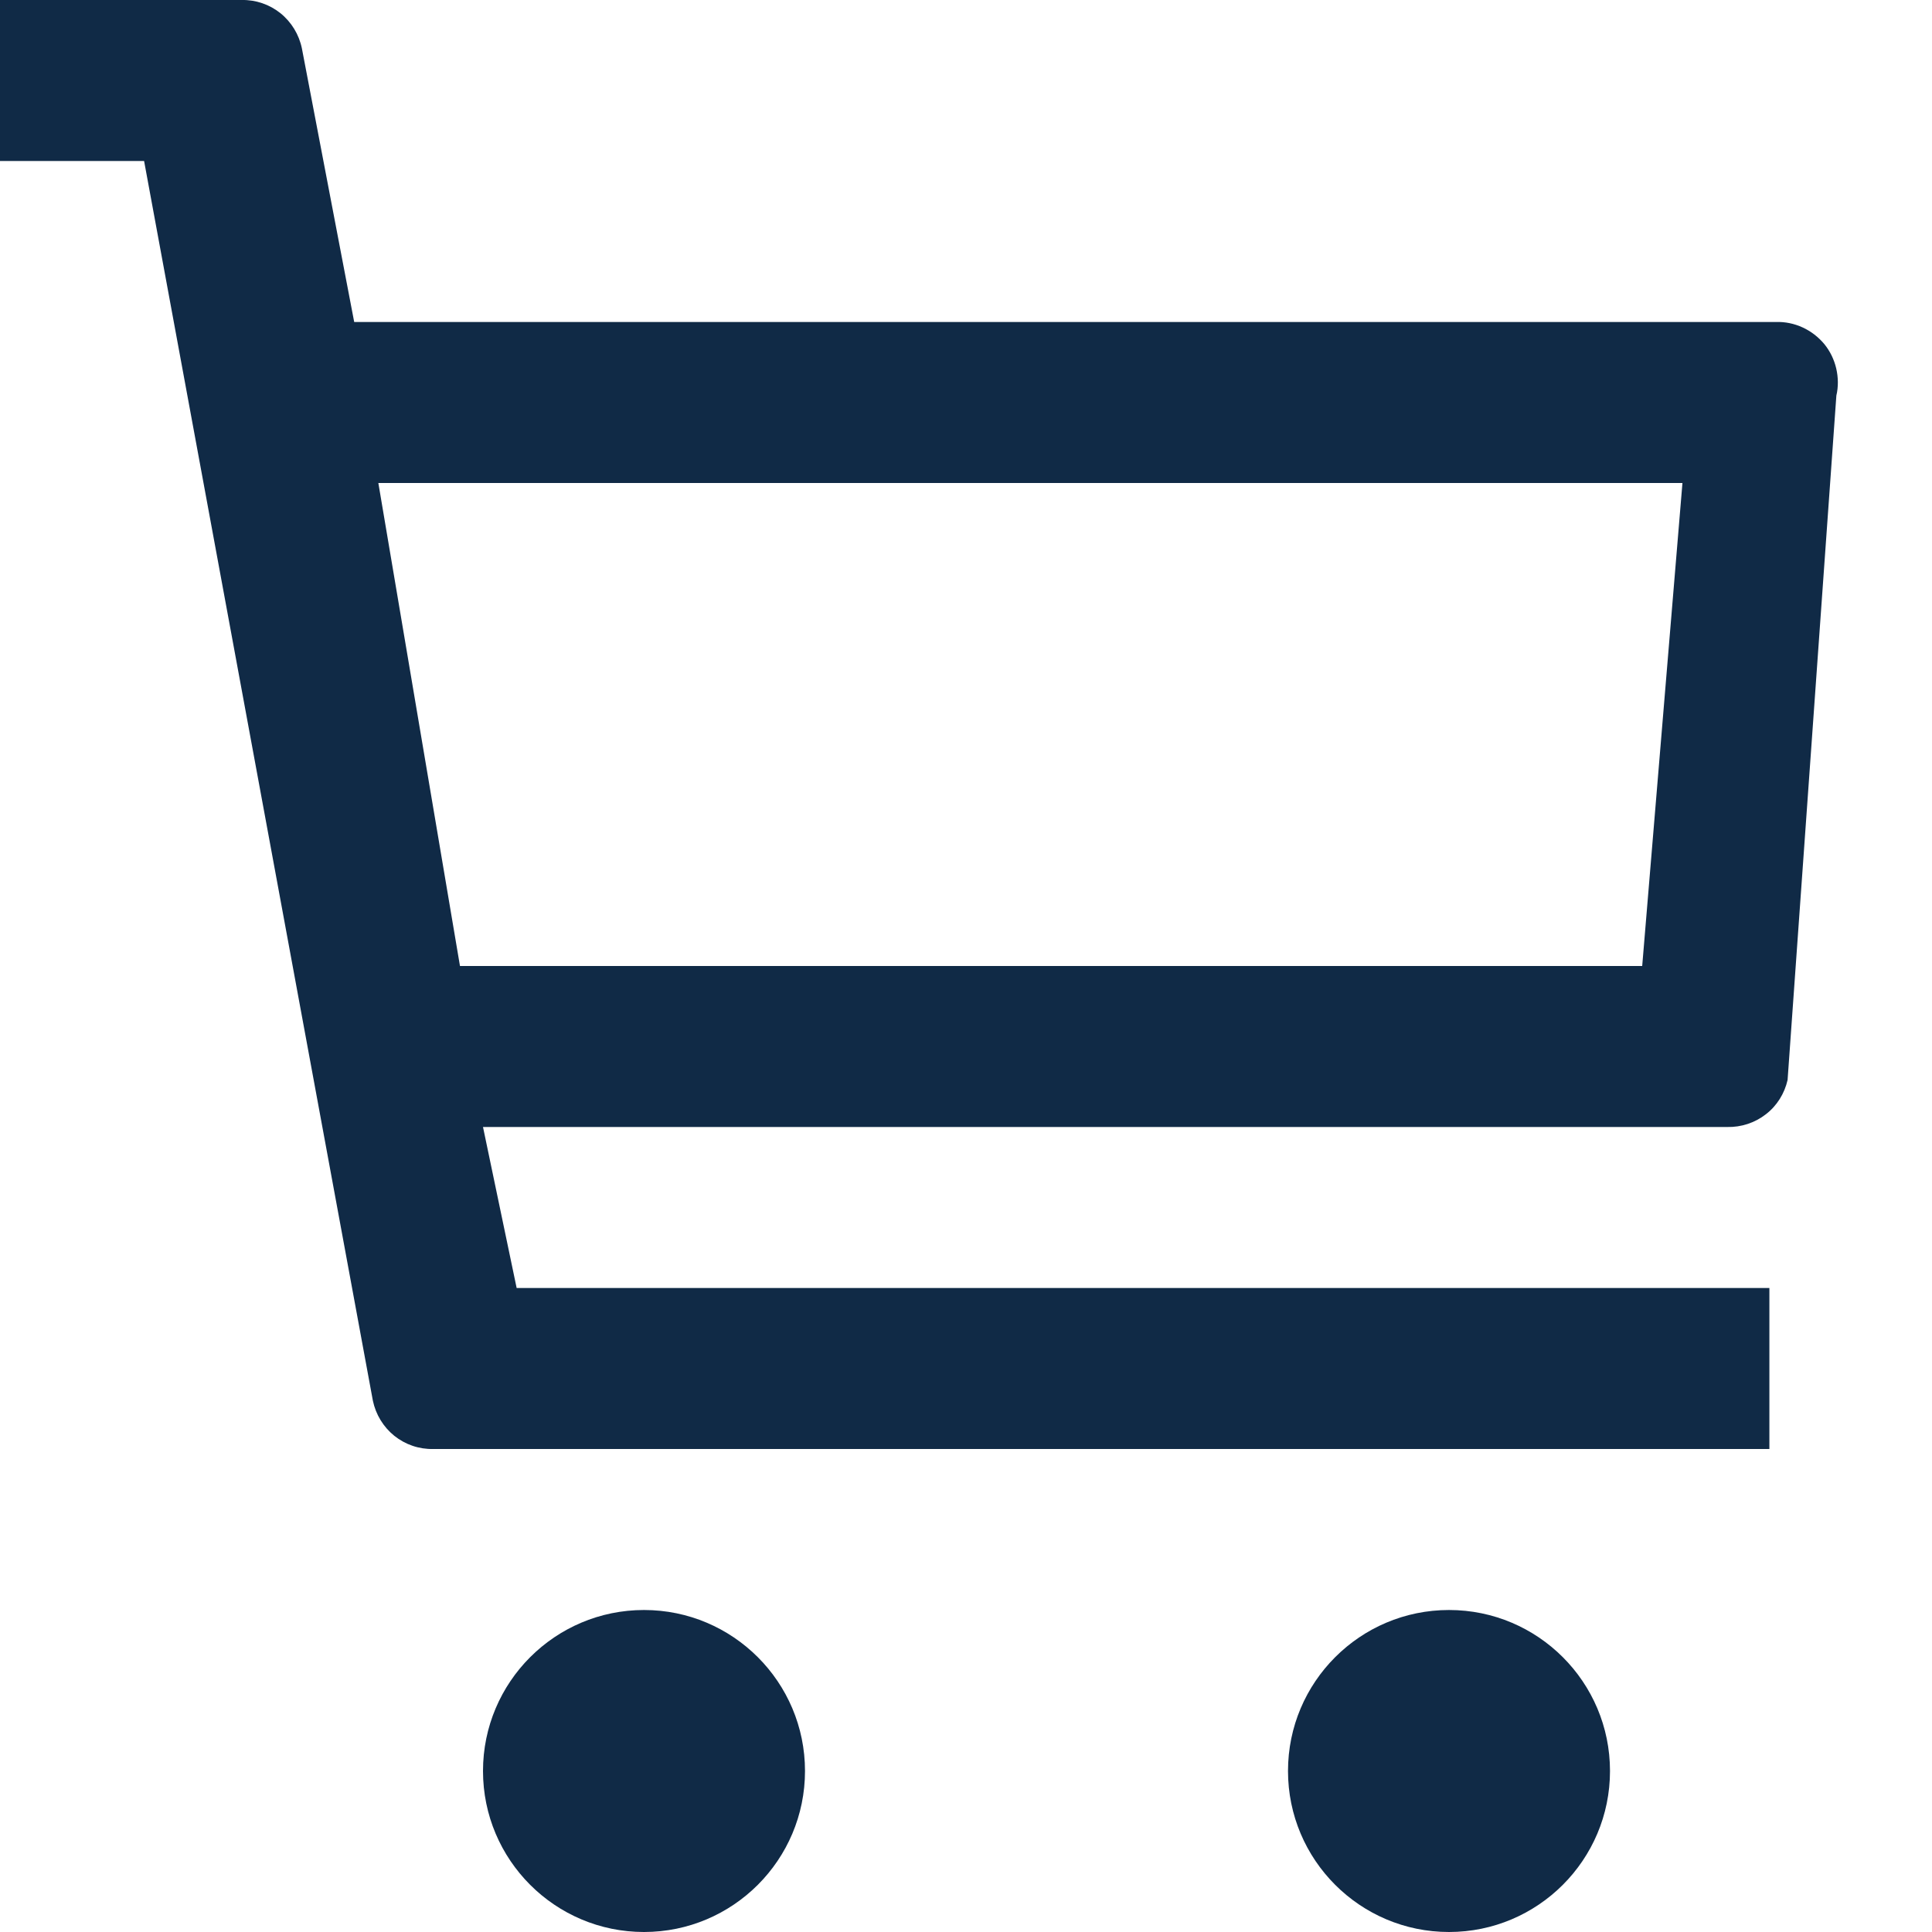
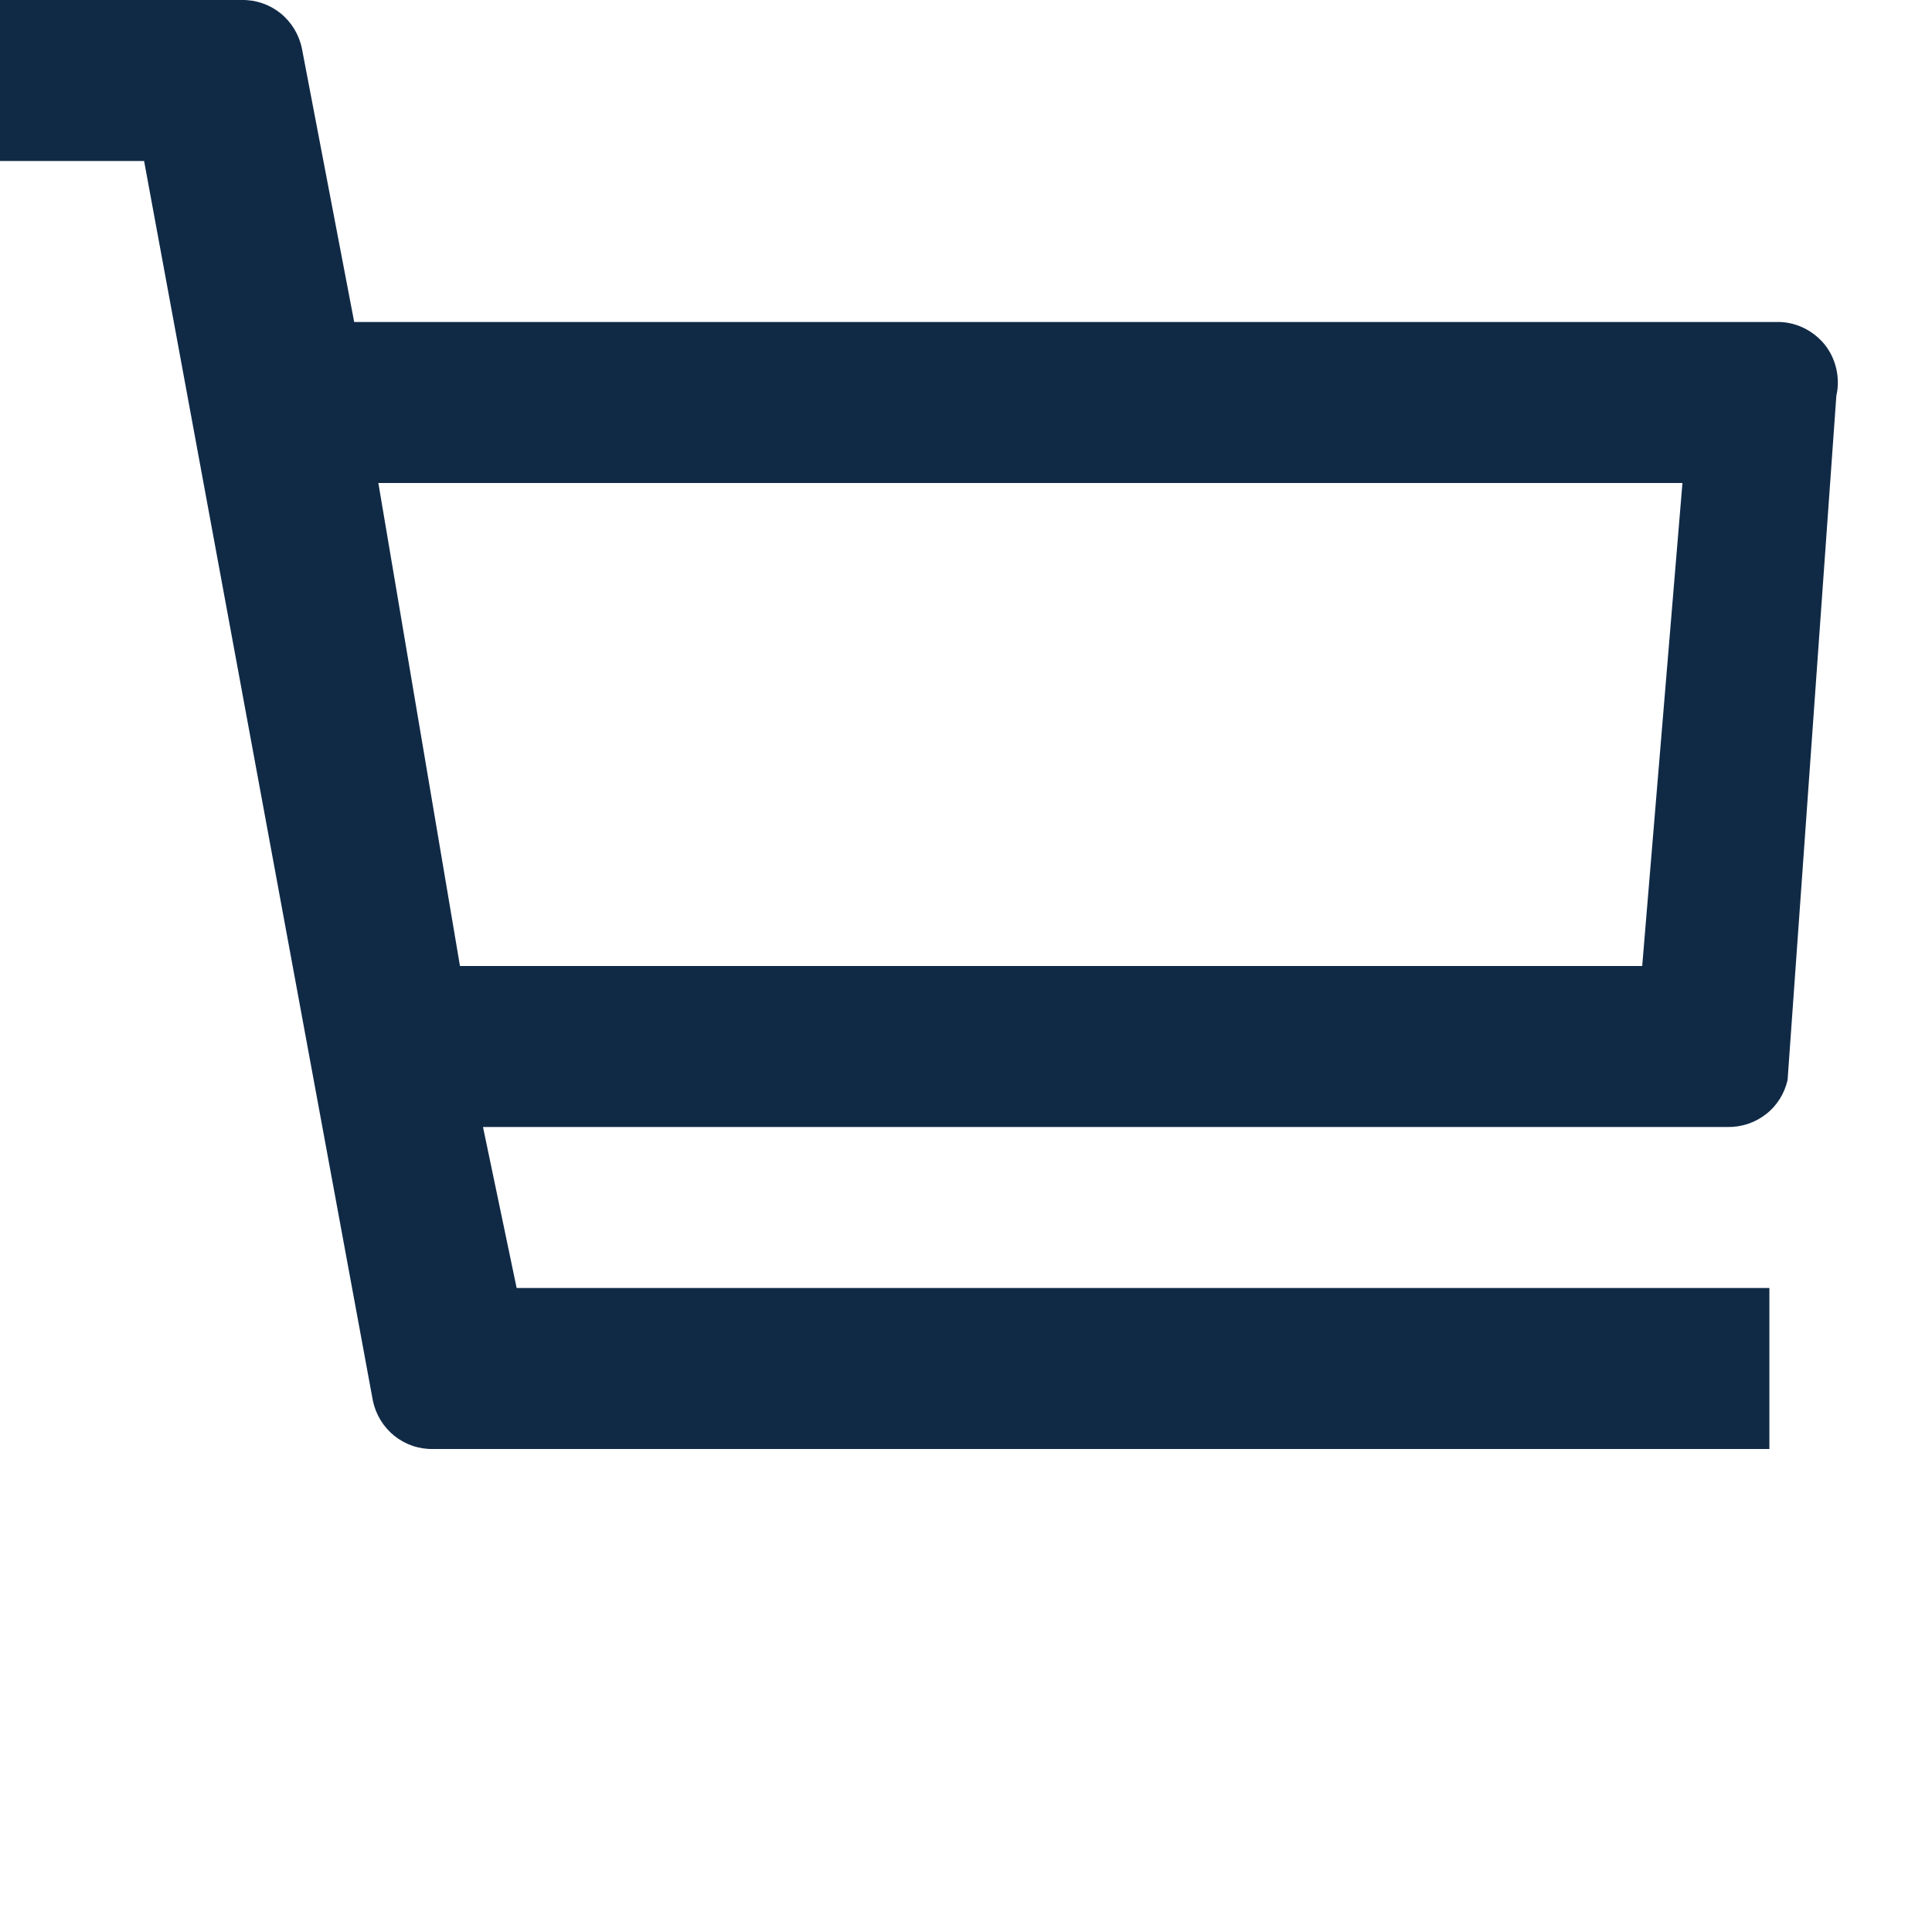
<svg xmlns="http://www.w3.org/2000/svg" width="12" height="12" viewBox="0 0 12 12" fill="none">
-   <path d="M4 12C4.552 12 5 11.552 5 11C5 10.448 4.552 10 4 10C3.448 10 3 10.448 3 11C3 11.552 3.448 12 4 12Z" fill="#102A46" />
-   <path d="M9 12C9.552 12 10 11.552 10 11C10 10.448 9.552 10 9 10C8.448 10 8 10.448 8 11C8 11.552 8.448 12 9 12Z" fill="#102A46" />
  <path d="M11.031 2H2.2L1.875 0.3C1.857 0.214 1.81 0.137 1.742 0.082C1.673 0.027 1.588 -0.002 1.5 0H0V1L0.895 1L2.316 8.7C2.334 8.786 2.381 8.863 2.449 8.918C2.518 8.973 2.603 9.002 2.691 9H10.99V8H3.209L3 7H10.728C10.815 7.002 10.9 6.974 10.968 6.921C11.037 6.868 11.084 6.792 11.103 6.708L11.406 2.457C11.419 2.402 11.418 2.344 11.405 2.288C11.392 2.233 11.367 2.181 11.331 2.137C11.294 2.093 11.249 2.058 11.197 2.034C11.145 2.01 11.088 1.998 11.031 2ZM10.2 6L2.857 6L2.35 3H10.45L10.2 6Z" fill="#102A46" />
</svg>